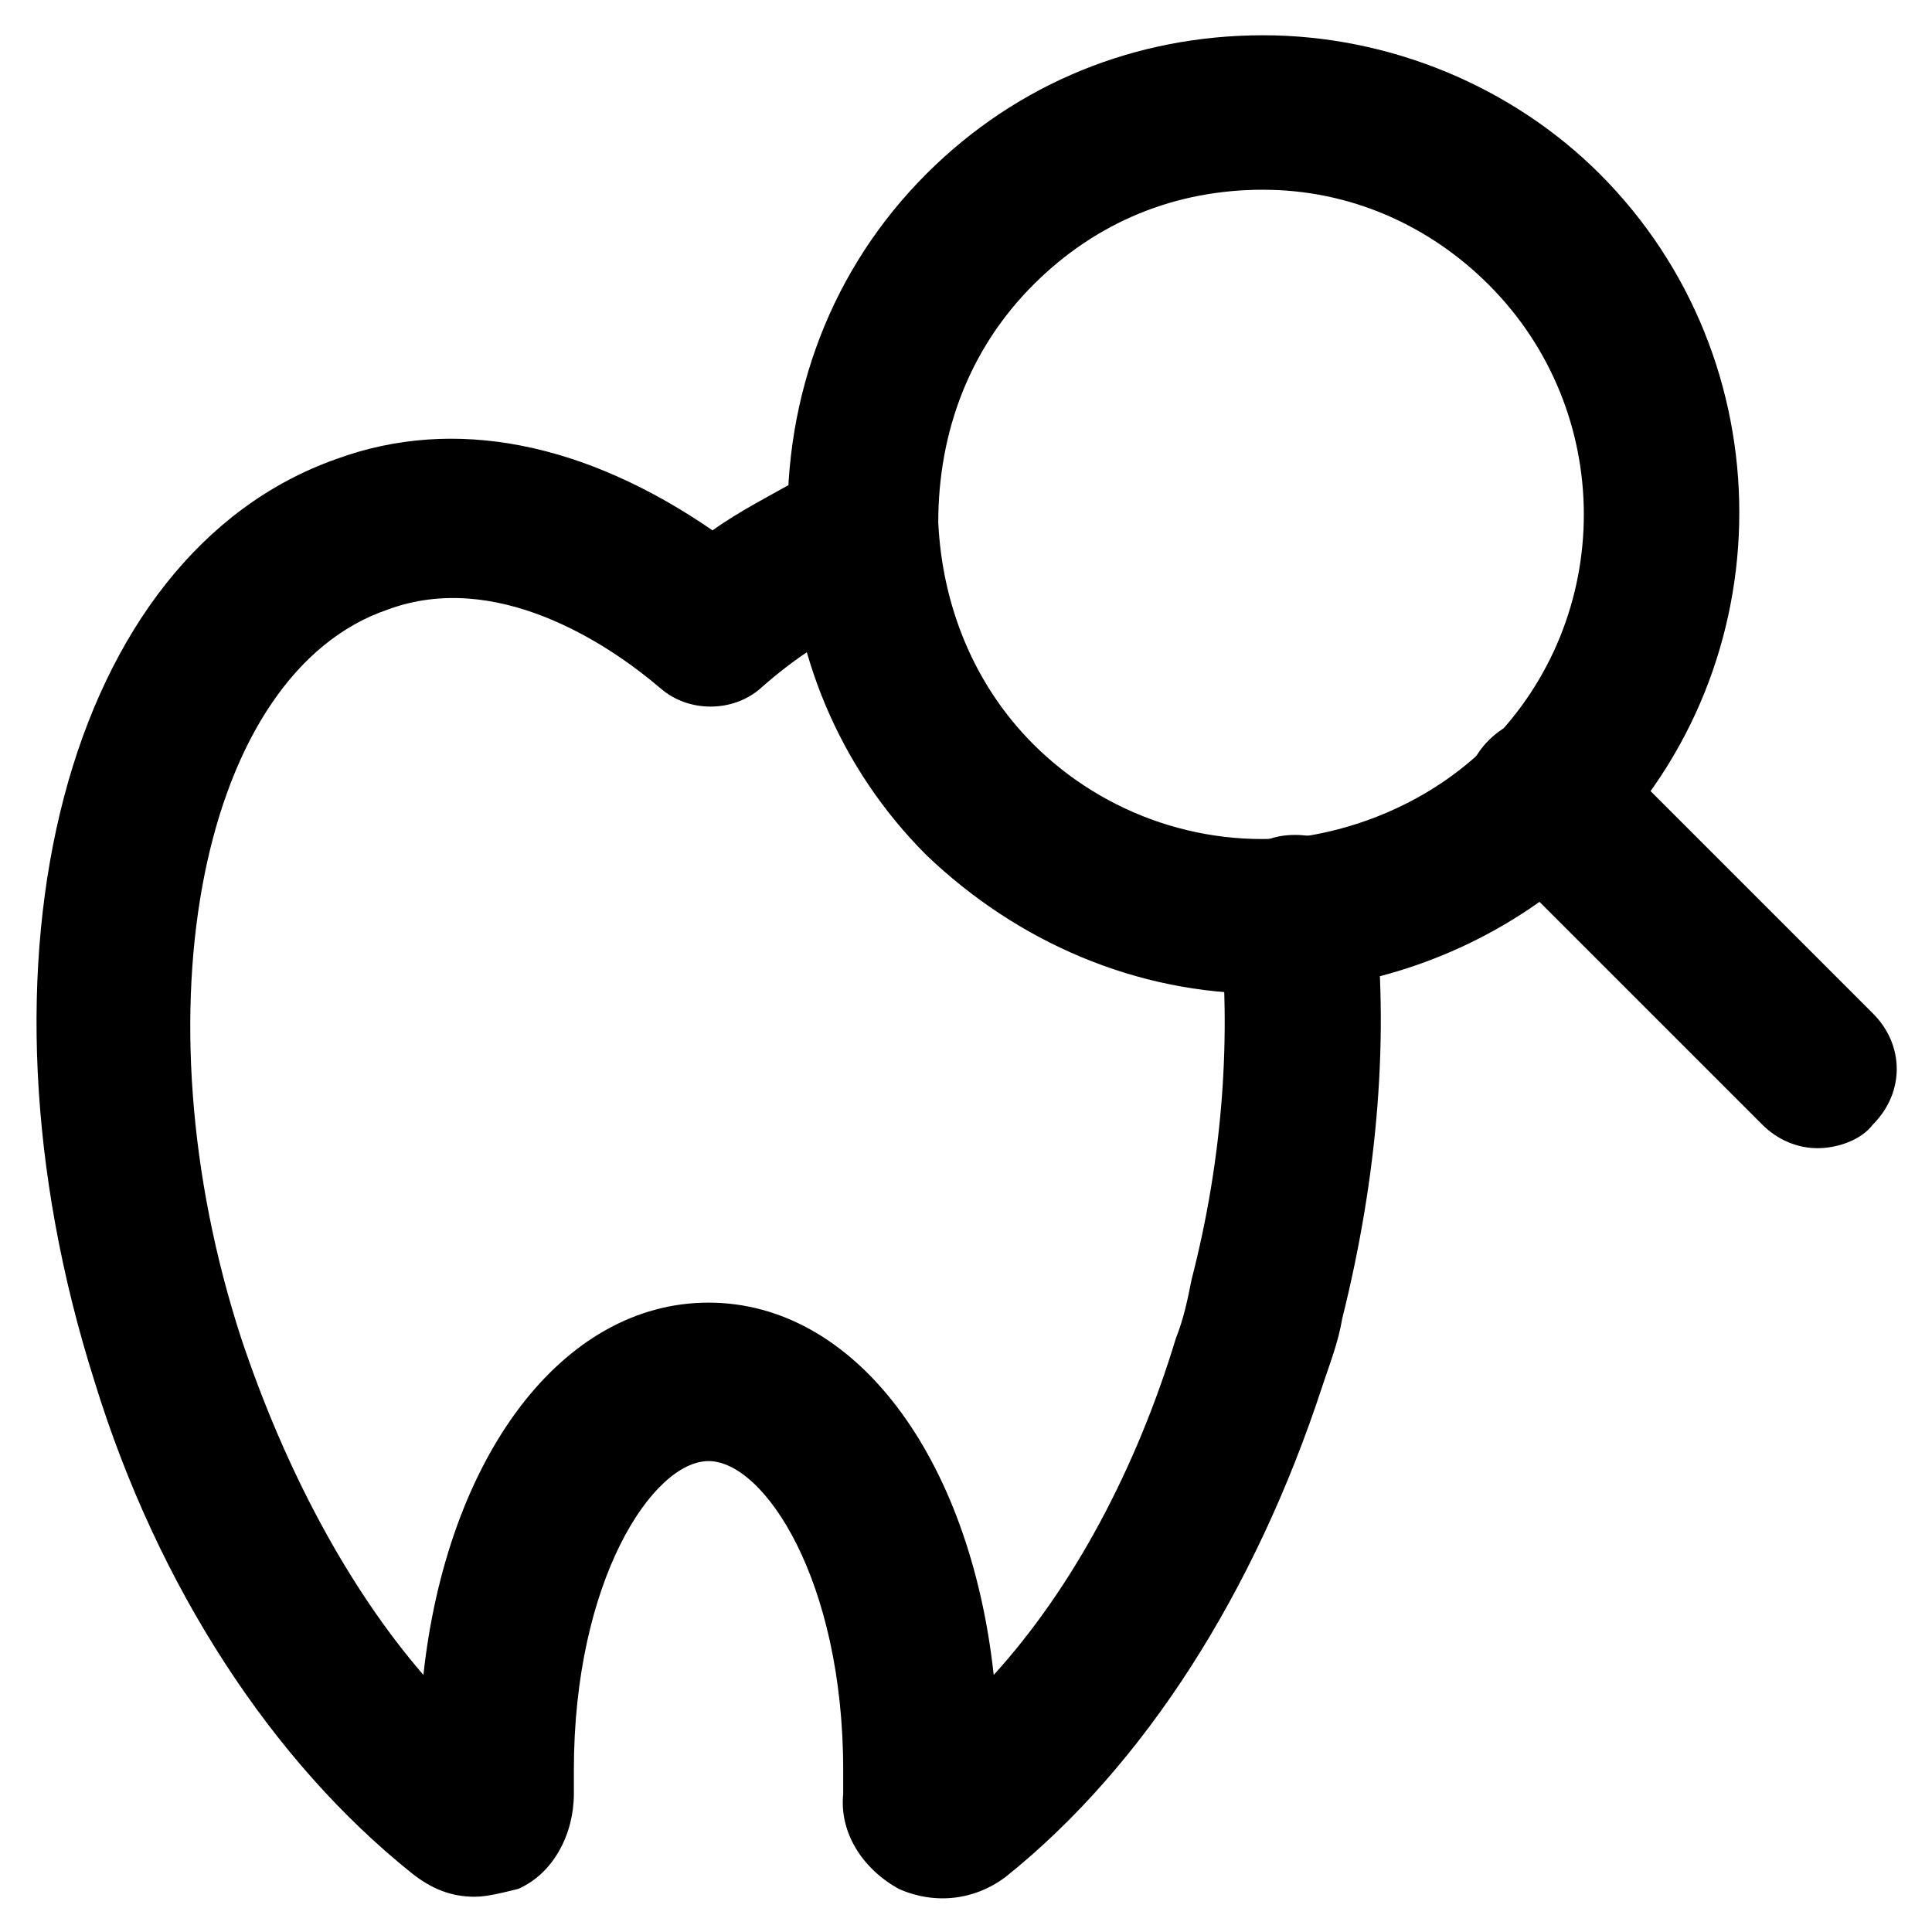
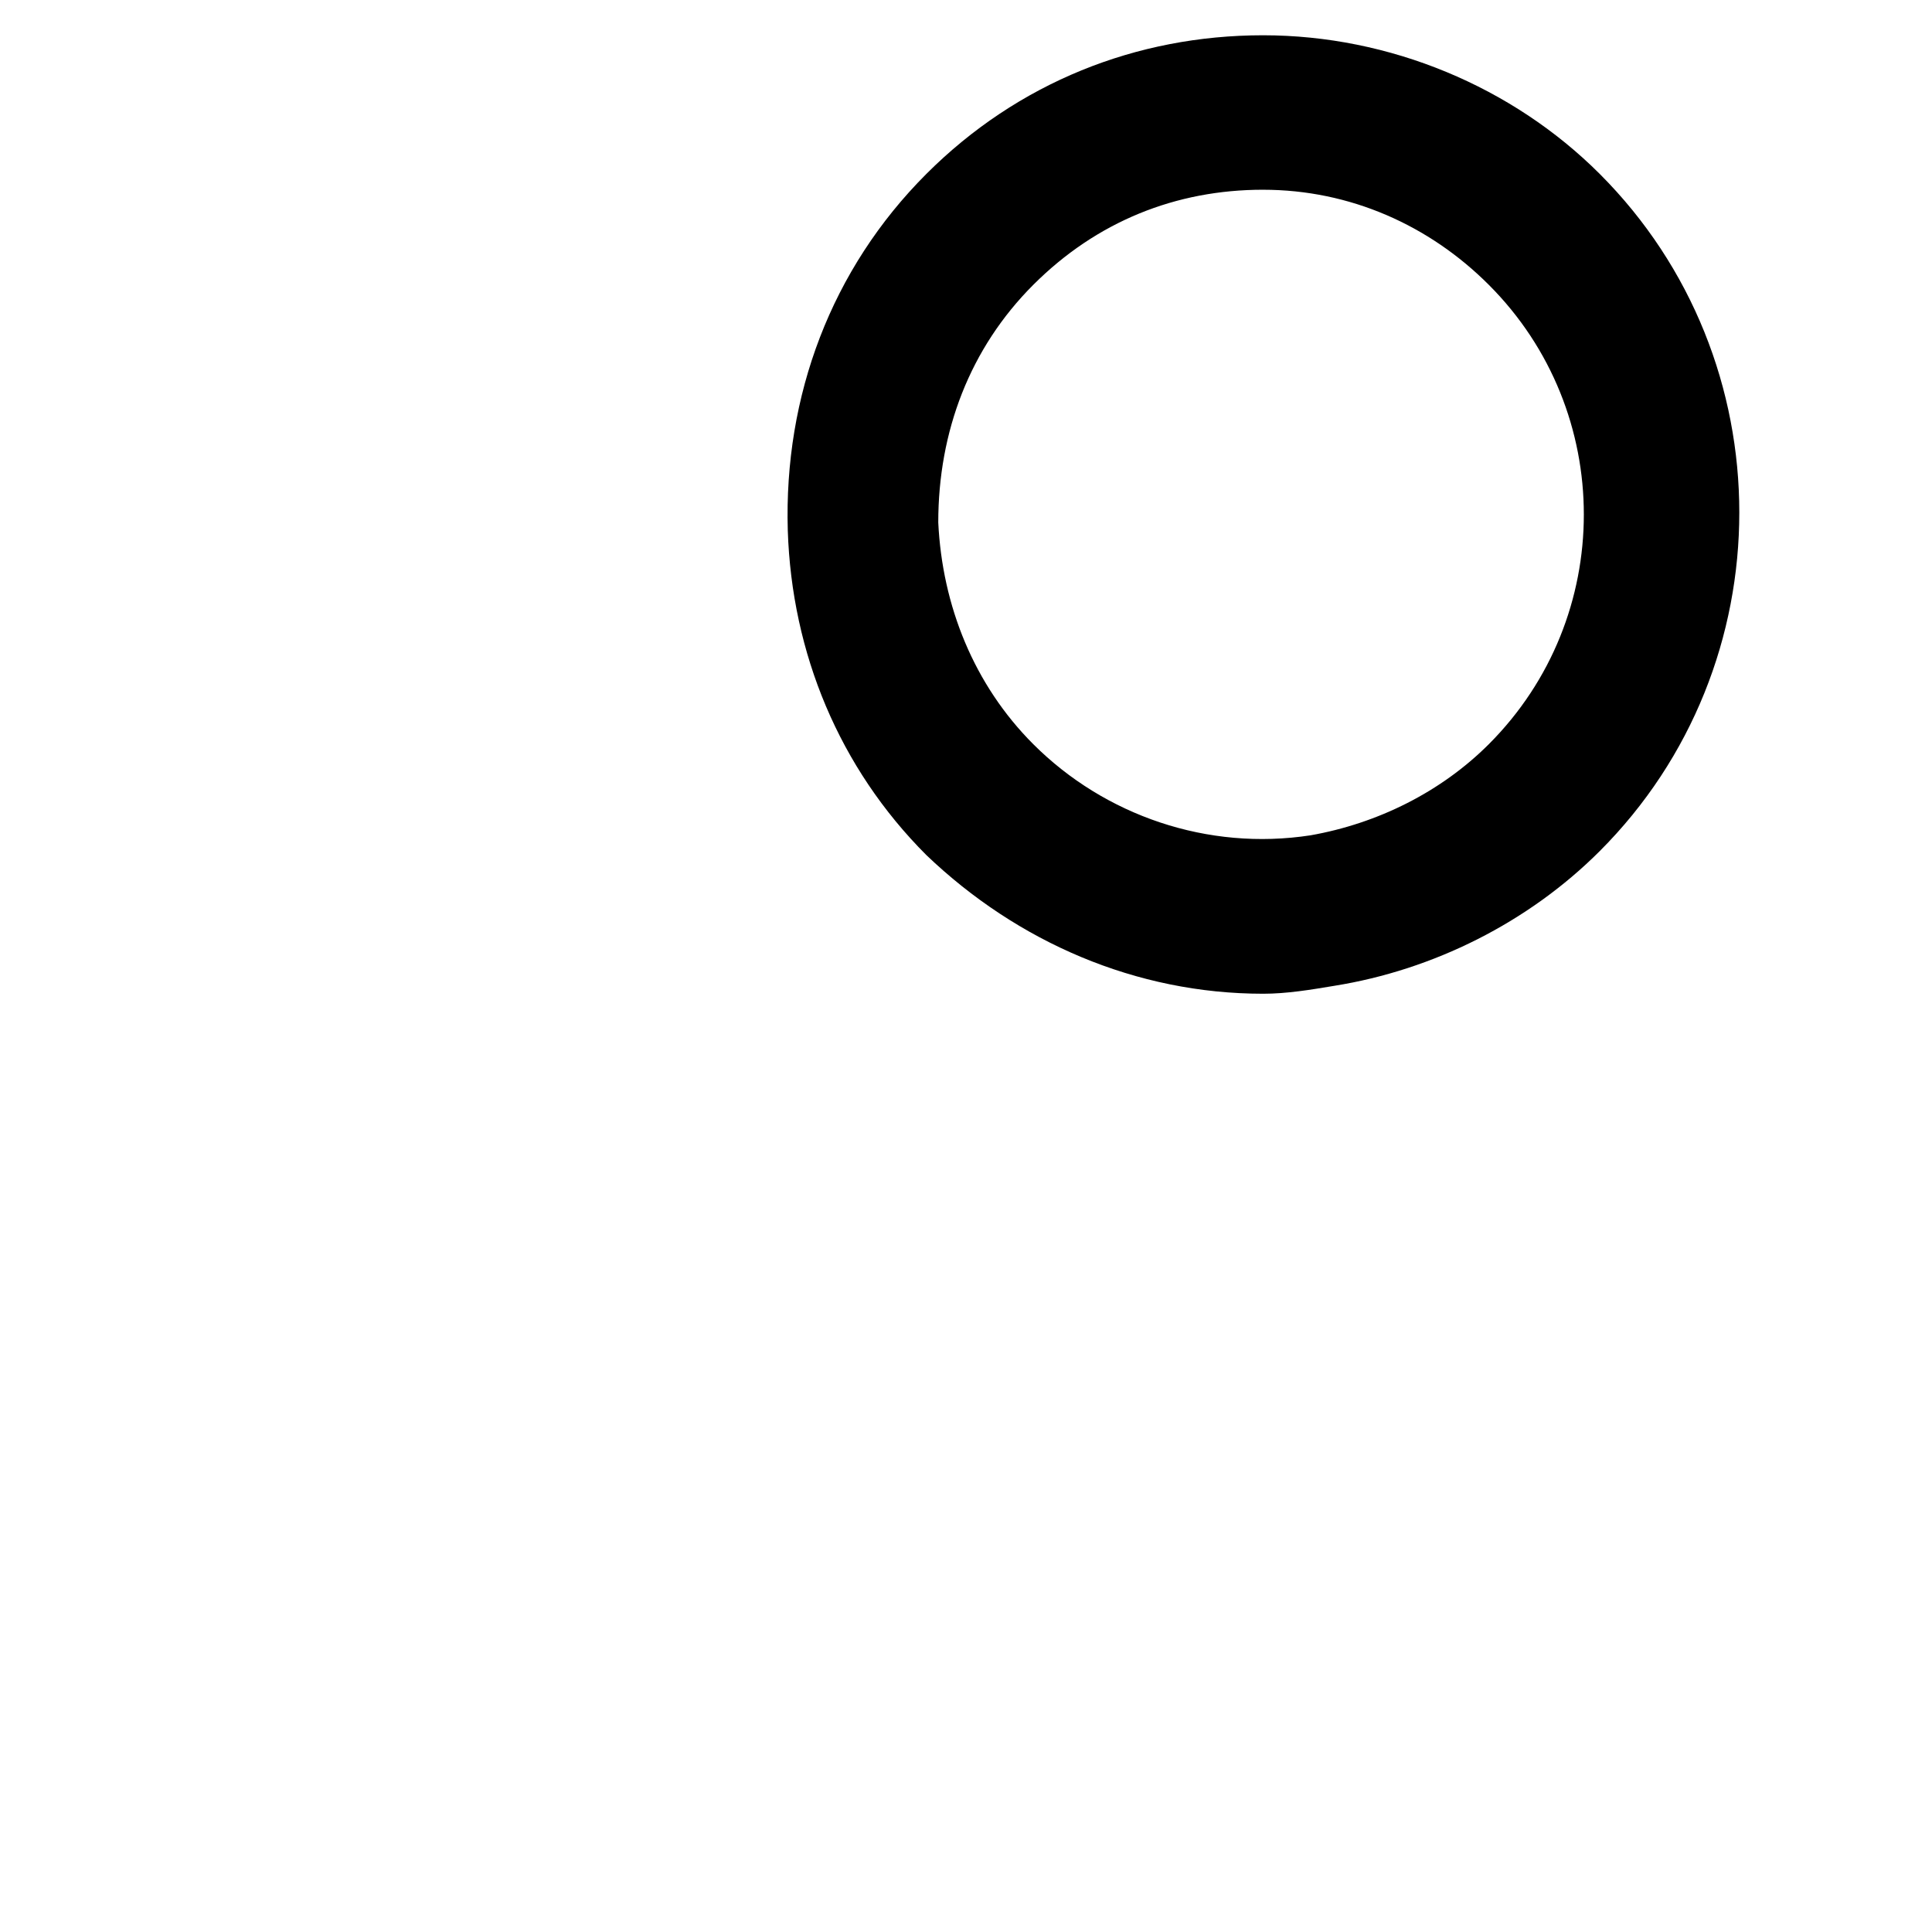
<svg xmlns="http://www.w3.org/2000/svg" fill="#000000" width="800px" height="800px" version="1.1" viewBox="144 144 512 512">
  <g>
-     <path d="m269.85 646.66c-6.297 0-11.547-2.098-16.793-6.297-36.734-29.391-67.176-75.57-83.969-130.15-35.688-112.31-7.348-219.37 64.027-244.56 31.488-11.547 66.125-4.199 99.711 18.895 7.348-5.246 15.742-9.445 23.09-13.645 10.496-4.199 22.043 0 27.289 10.496 4.199 10.496 0 22.043-10.496 27.289-9.445 4.199-17.844 9.445-27.289 17.844-7.348 6.297-18.895 6.297-26.238 0-14.695-12.594-44.082-31.488-72.422-20.992-49.332 16.793-67.176 106.01-38.836 193.12 11.547 34.637 28.34 66.125 48.281 89.215 6.297-57.727 36.734-98.664 75.57-98.664 38.836 0 69.273 40.934 75.57 98.664 20.992-23.09 37.785-54.578 48.281-89.215 2.098-5.246 3.148-10.496 4.199-15.742 8.398-32.539 10.496-65.074 7.348-94.465-1.051-11.547 6.297-22.043 17.844-23.09 11.547-1.051 22.043 6.297 23.09 17.844 4.199 34.637 1.051 72.422-8.398 110.21-1.051 6.297-3.148 11.547-5.246 17.844-17.844 54.578-47.23 100.76-83.969 130.15-8.398 6.297-18.895 7.348-28.34 3.148-9.445-5.246-15.742-14.695-14.695-25.191v-6.297c0-50.383-20.992-81.867-35.688-81.867-14.695 0-35.688 31.488-35.688 81.867v6.297c0 10.496-5.246 20.992-14.695 25.191-4.191 1.047-8.391 2.098-11.539 2.098z" />
    <path d="m478.72 407.35c-33.586 0-65.074-13.645-89.215-36.734-23.09-23.09-35.688-53.531-36.734-86.066-1.055-35.691 11.543-69.277 36.734-94.469 24.141-24.141 55.629-36.734 89.215-36.734s66.125 13.645 89.215 36.734c49.332 49.332 49.332 130.15 0 179.48-18.895 18.895-44.082 31.488-70.324 35.688-6.297 1.051-12.594 2.102-18.891 2.102zm0-213.07c-23.09 0-44.082 8.398-60.879 25.191-16.793 16.793-25.191 38.836-25.191 62.977 1.051 22.043 9.445 43.035 25.191 58.777 18.895 18.895 46.184 28.34 73.473 24.141 17.844-3.148 34.637-11.547 47.23-24.141 33.586-33.586 33.586-88.168 0-121.75-15.742-15.746-36.734-25.191-59.824-25.191z" />
-     <path d="m625.66 448.28c-5.246 0-10.496-2.098-14.695-6.297l-72.422-72.422c-8.398-8.398-8.398-20.992 0-29.391s20.992-8.398 29.391 0l72.422 72.422c8.398 8.398 8.398 20.992 0 29.391-3.152 4.195-9.449 6.297-14.695 6.297z" />
  </g>
</svg>